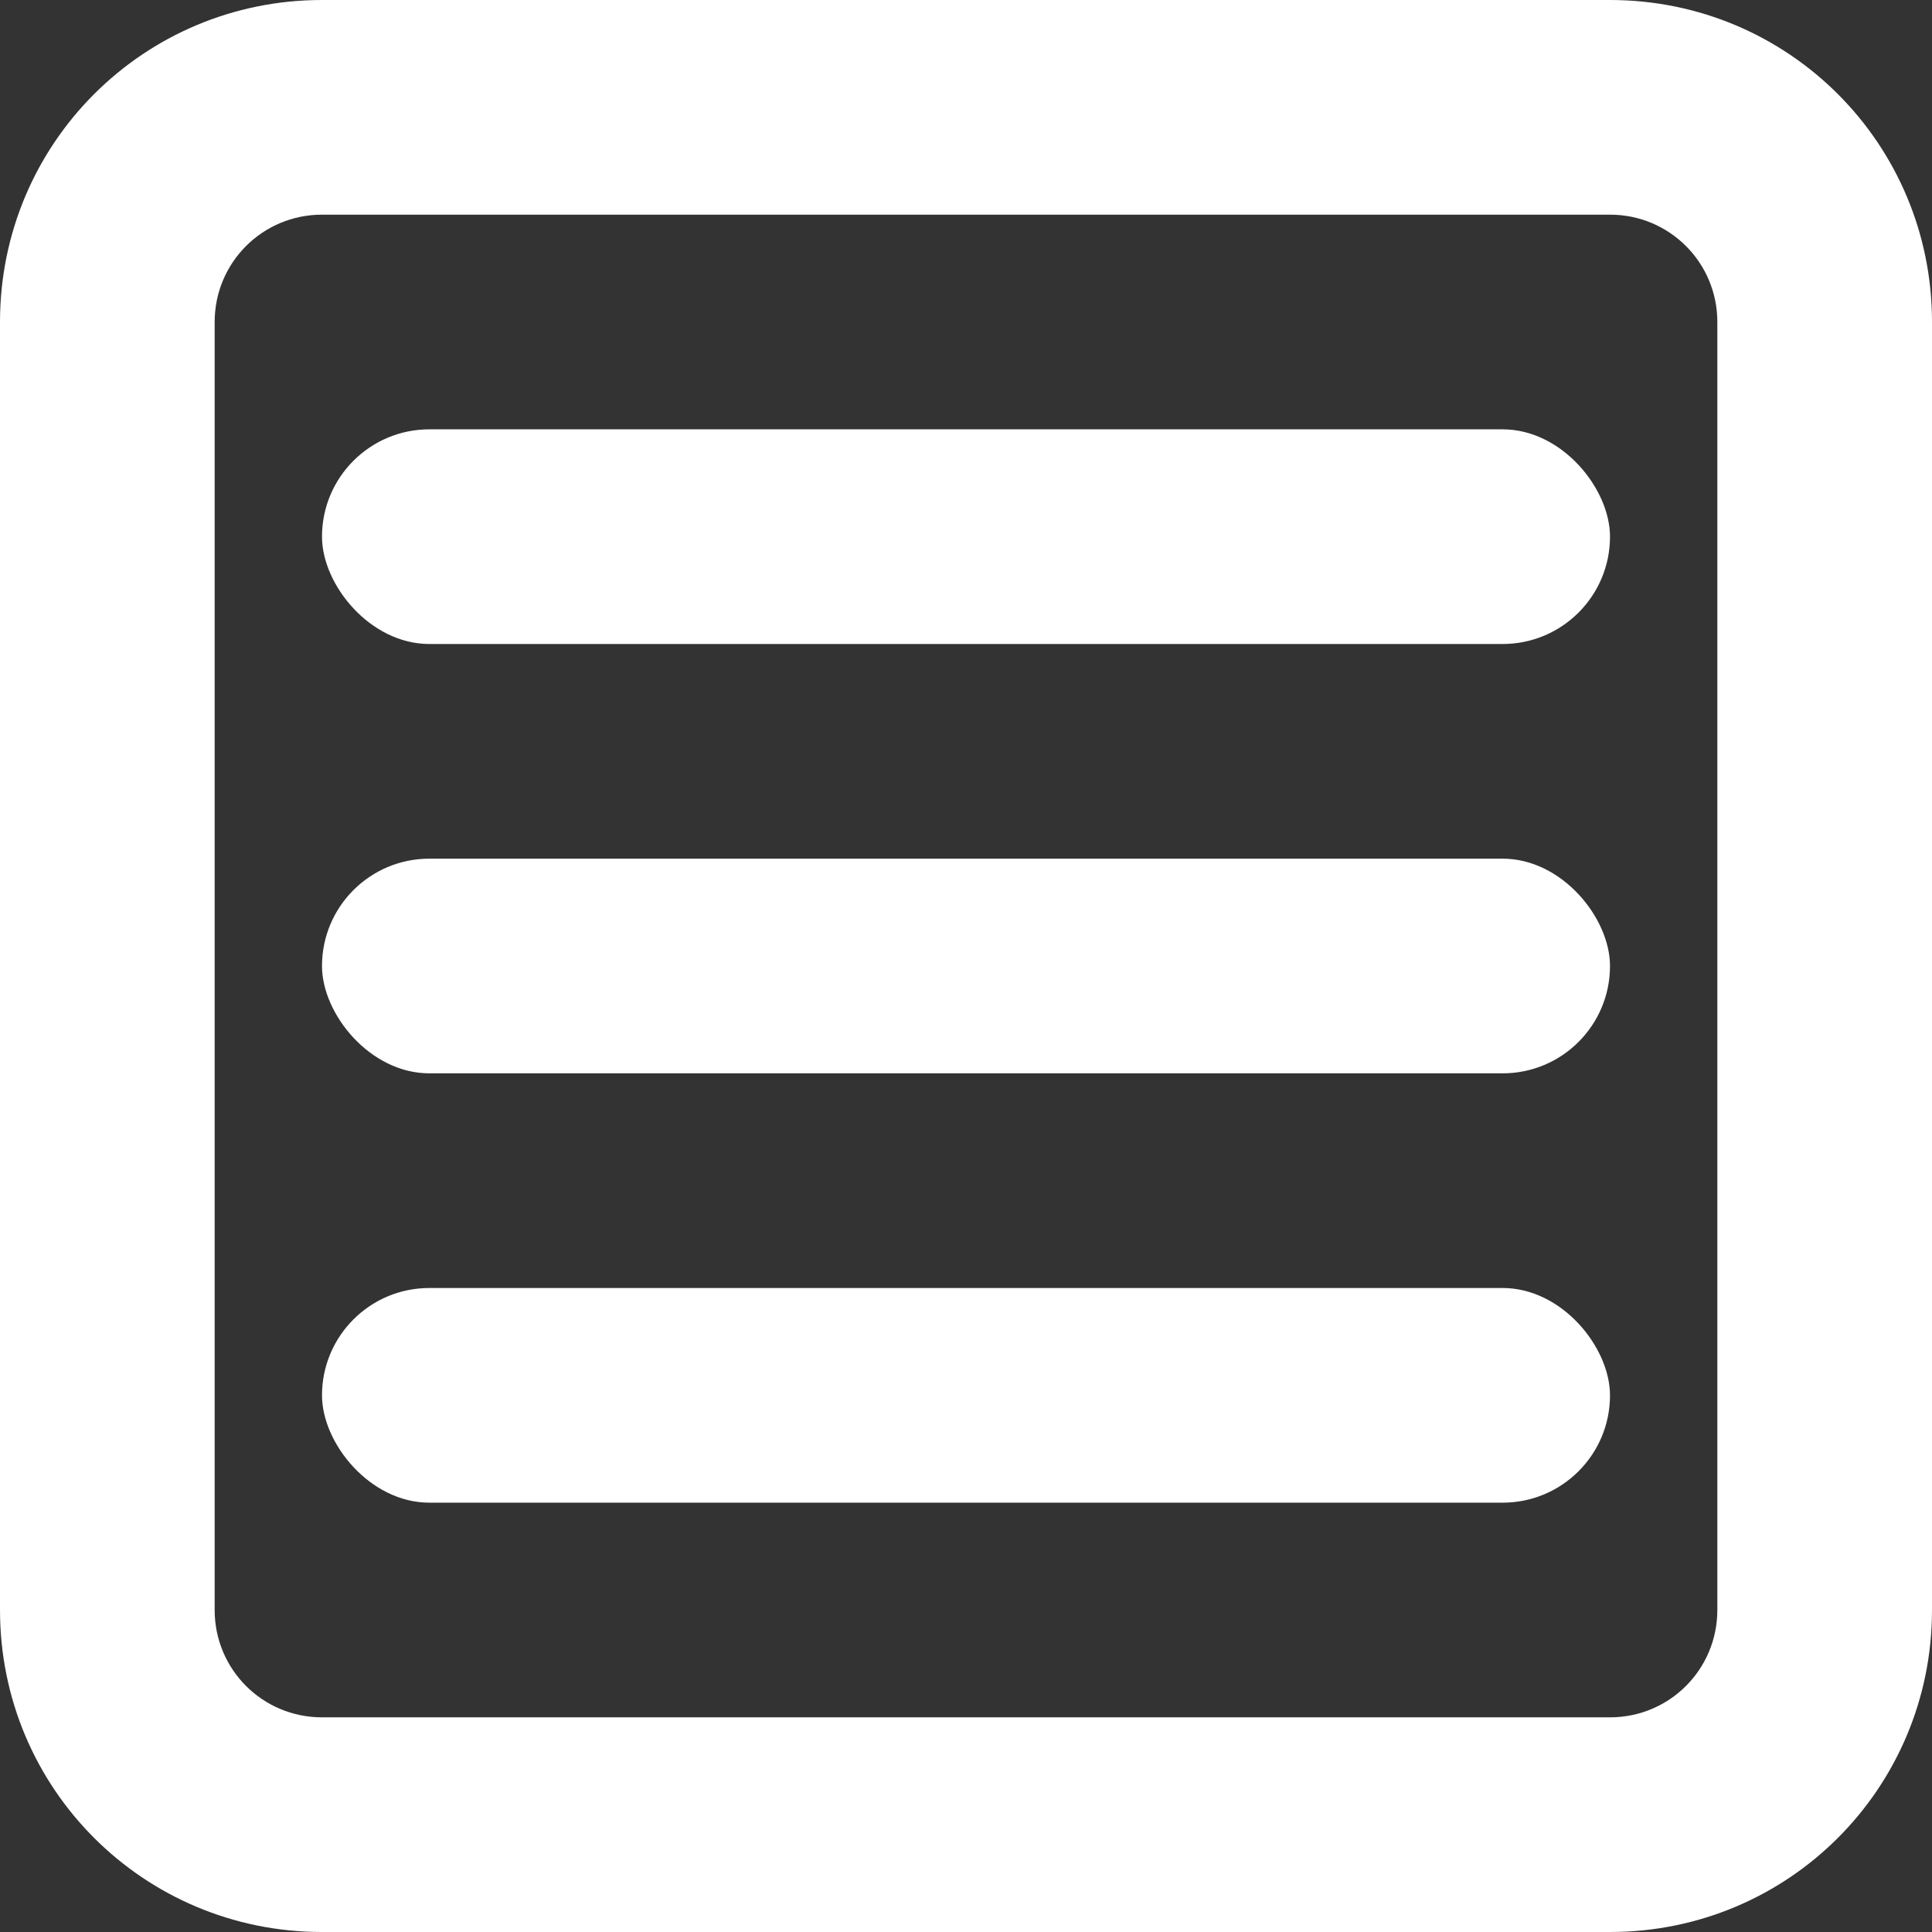
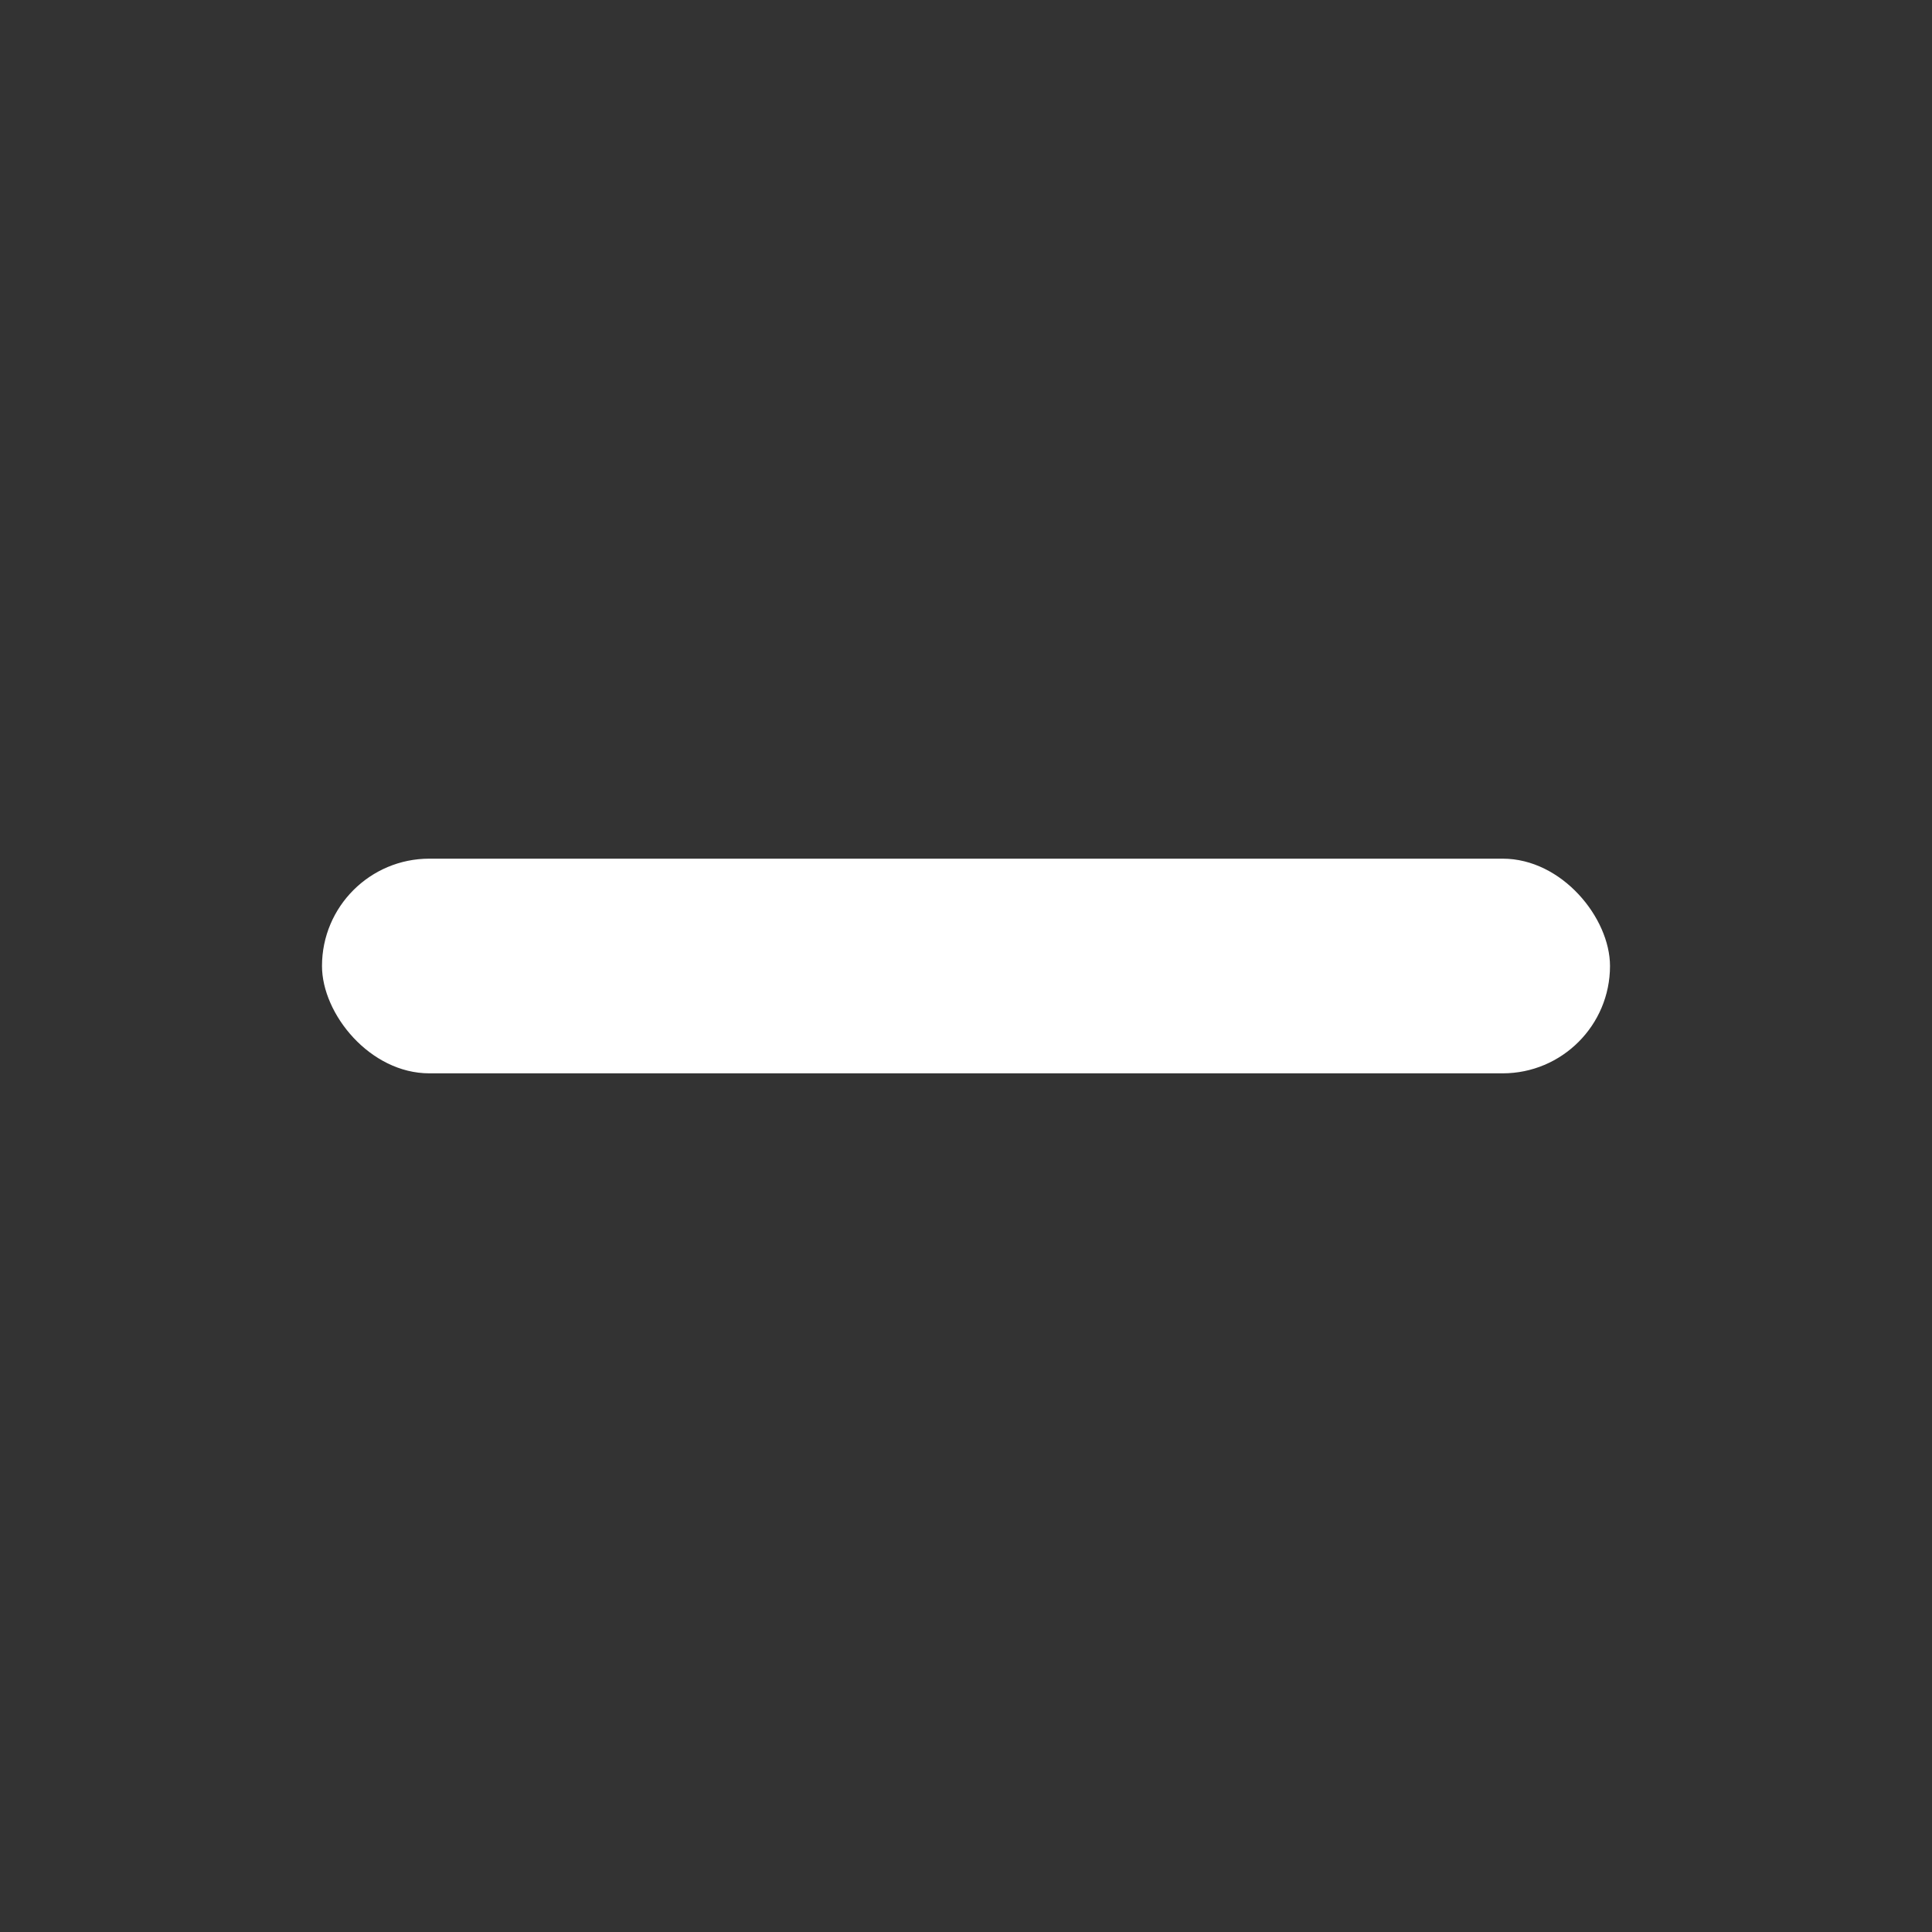
<svg xmlns="http://www.w3.org/2000/svg" width="18" height="18" version="1.1" viewBox="0 0 18 18">
  <rect x="0" y="0" width="18" height="18" fill="#333333" stroke="none" />
  <g fill="#fff" stroke-width="0">
-     <rect x="3" y="4" width="12" height="2" ry="1" style="paint-order:stroke fill markers" />
    <rect x="3" y="8" width="12" height="2" ry="1" style="paint-order:stroke fill markers" />
-     <rect x="3" y="12" width="12" height="2" ry="1" style="paint-order:stroke fill markers" />
-     <path d="m3 0c-1.662 0-3 1.338-3 3v12c0 1.662 1.338 3 3 3h12c1.662 0 3-1.338 3-3v-12c0-1.662-1.338-3-3-3h-12zm0 2h12c0.554 0 1 0.446 1 1v12c0 0.554-0.446 1-1 1h-12c-0.554 0-1-0.446-1-1v-12c0-0.554 0.446-1 1-1z" style="paint-order:stroke fill markers" />
  </g>
</svg>